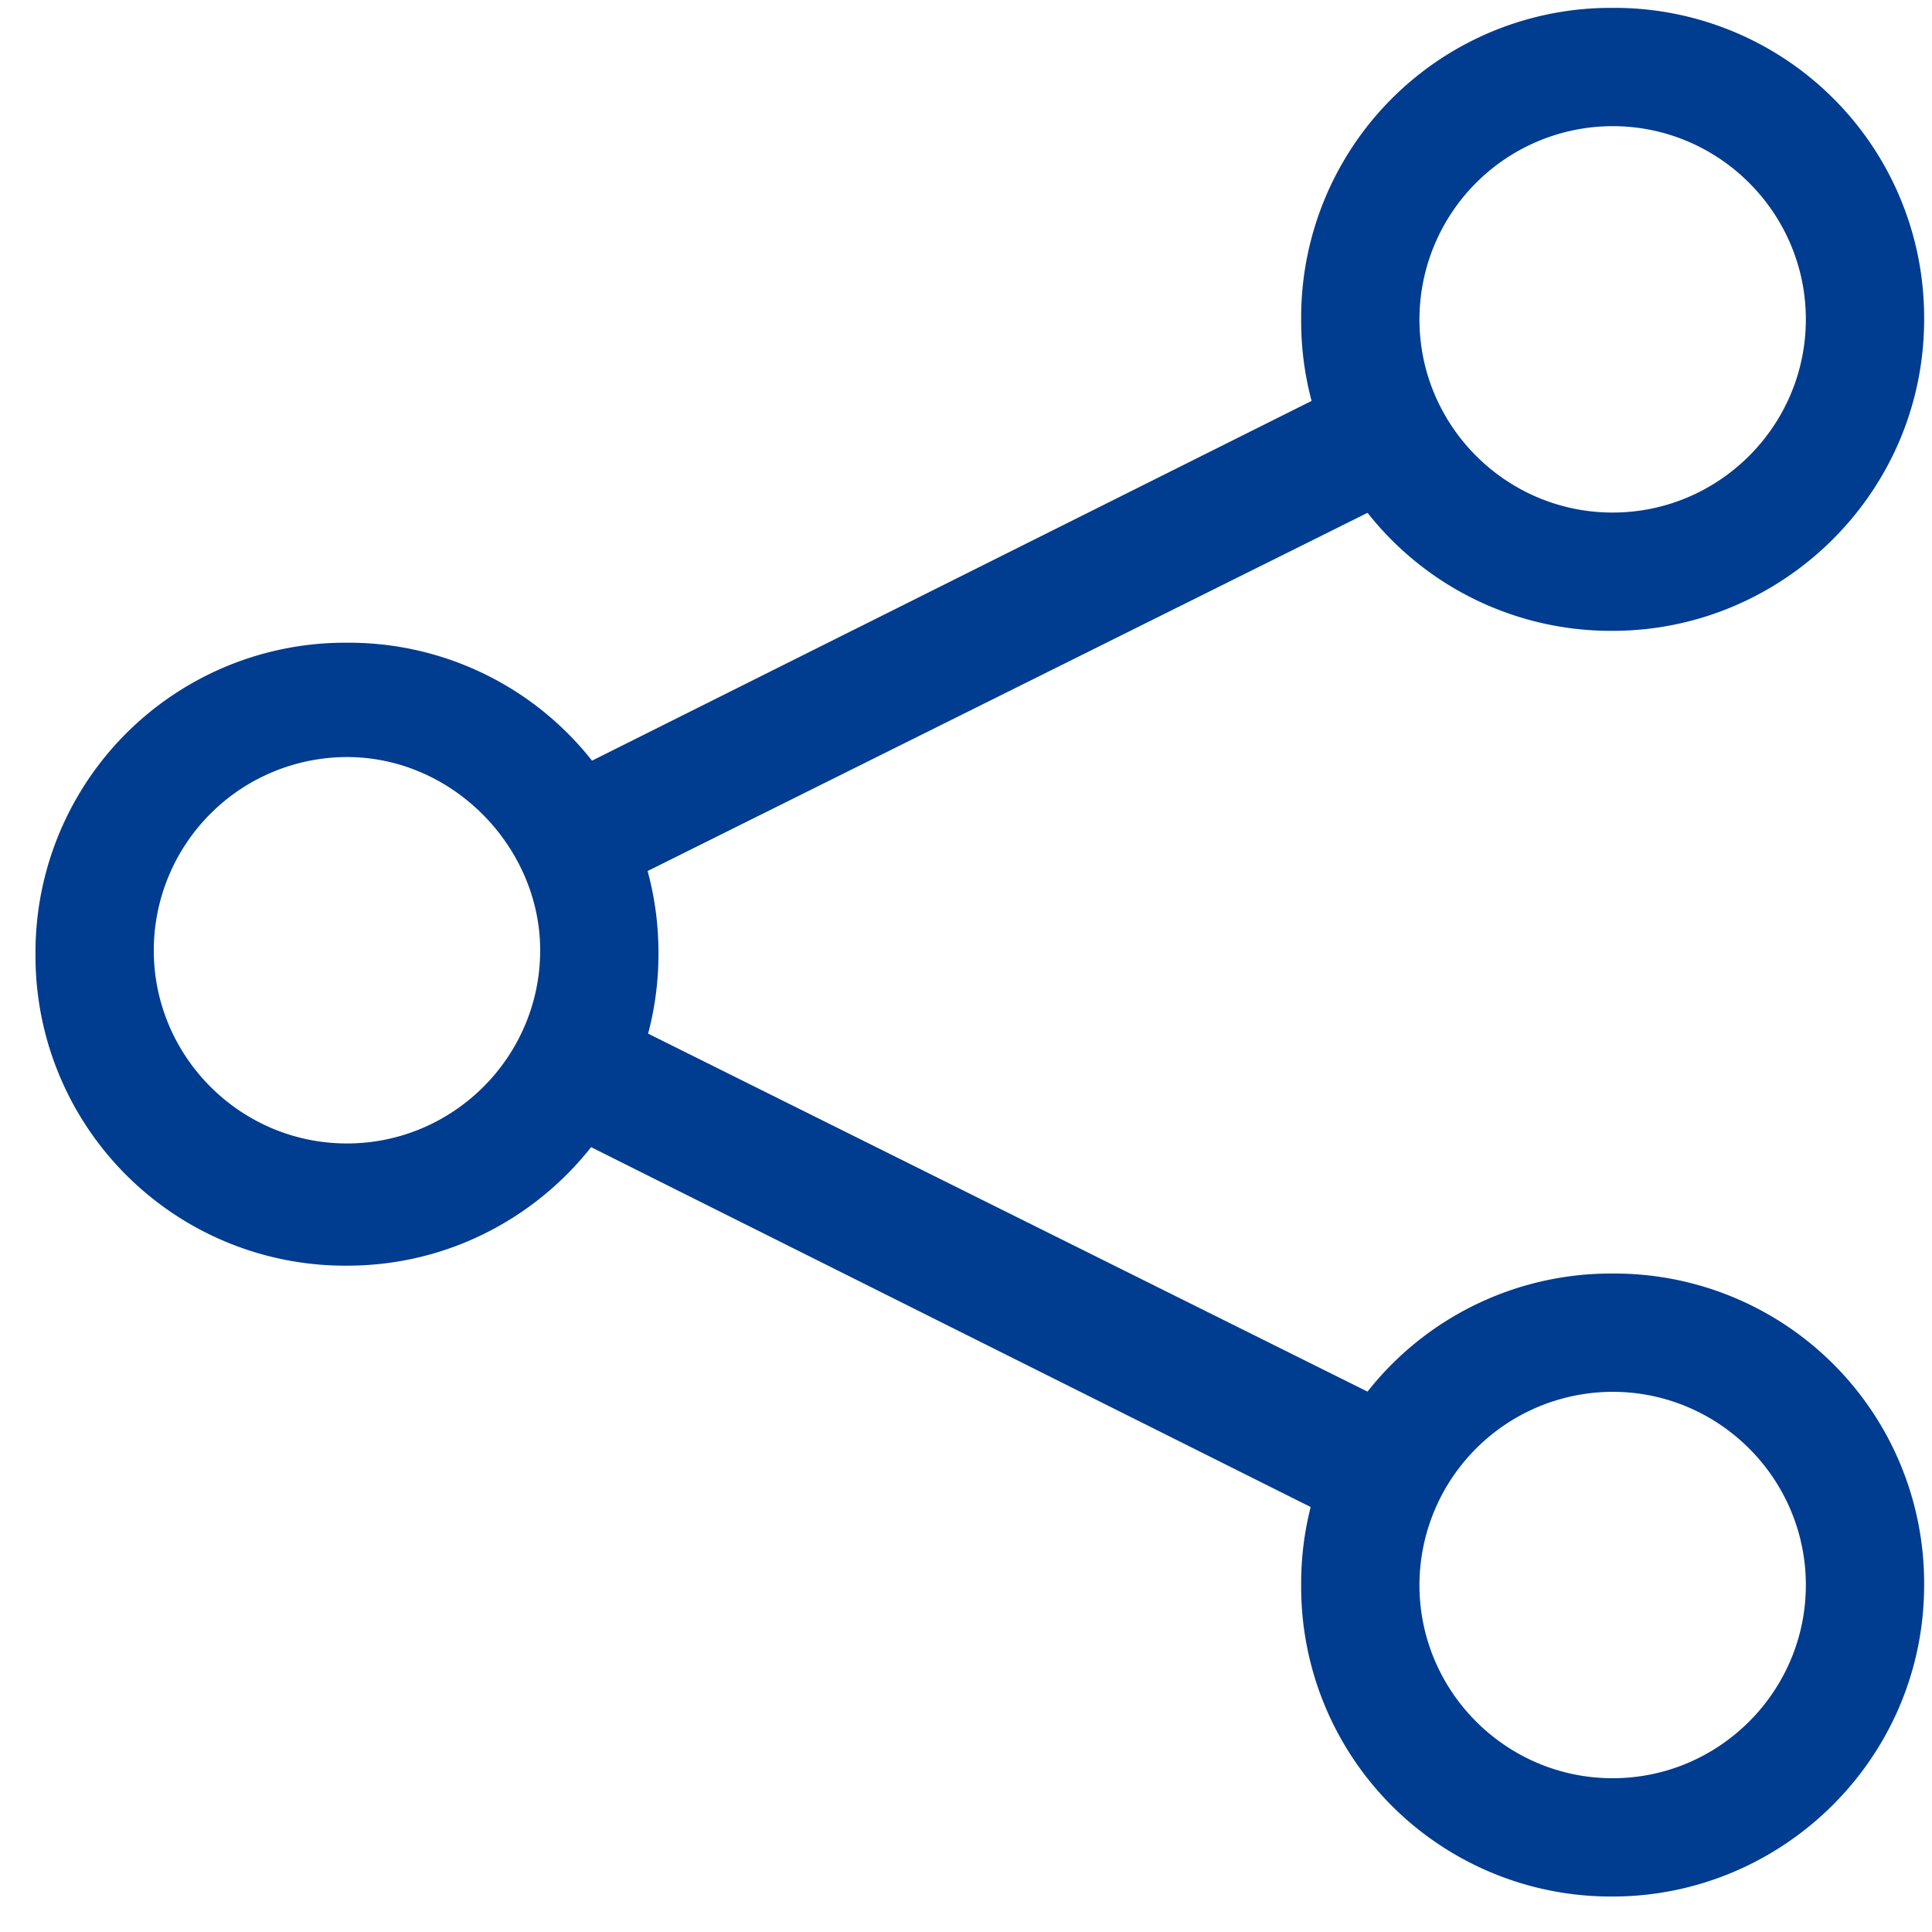
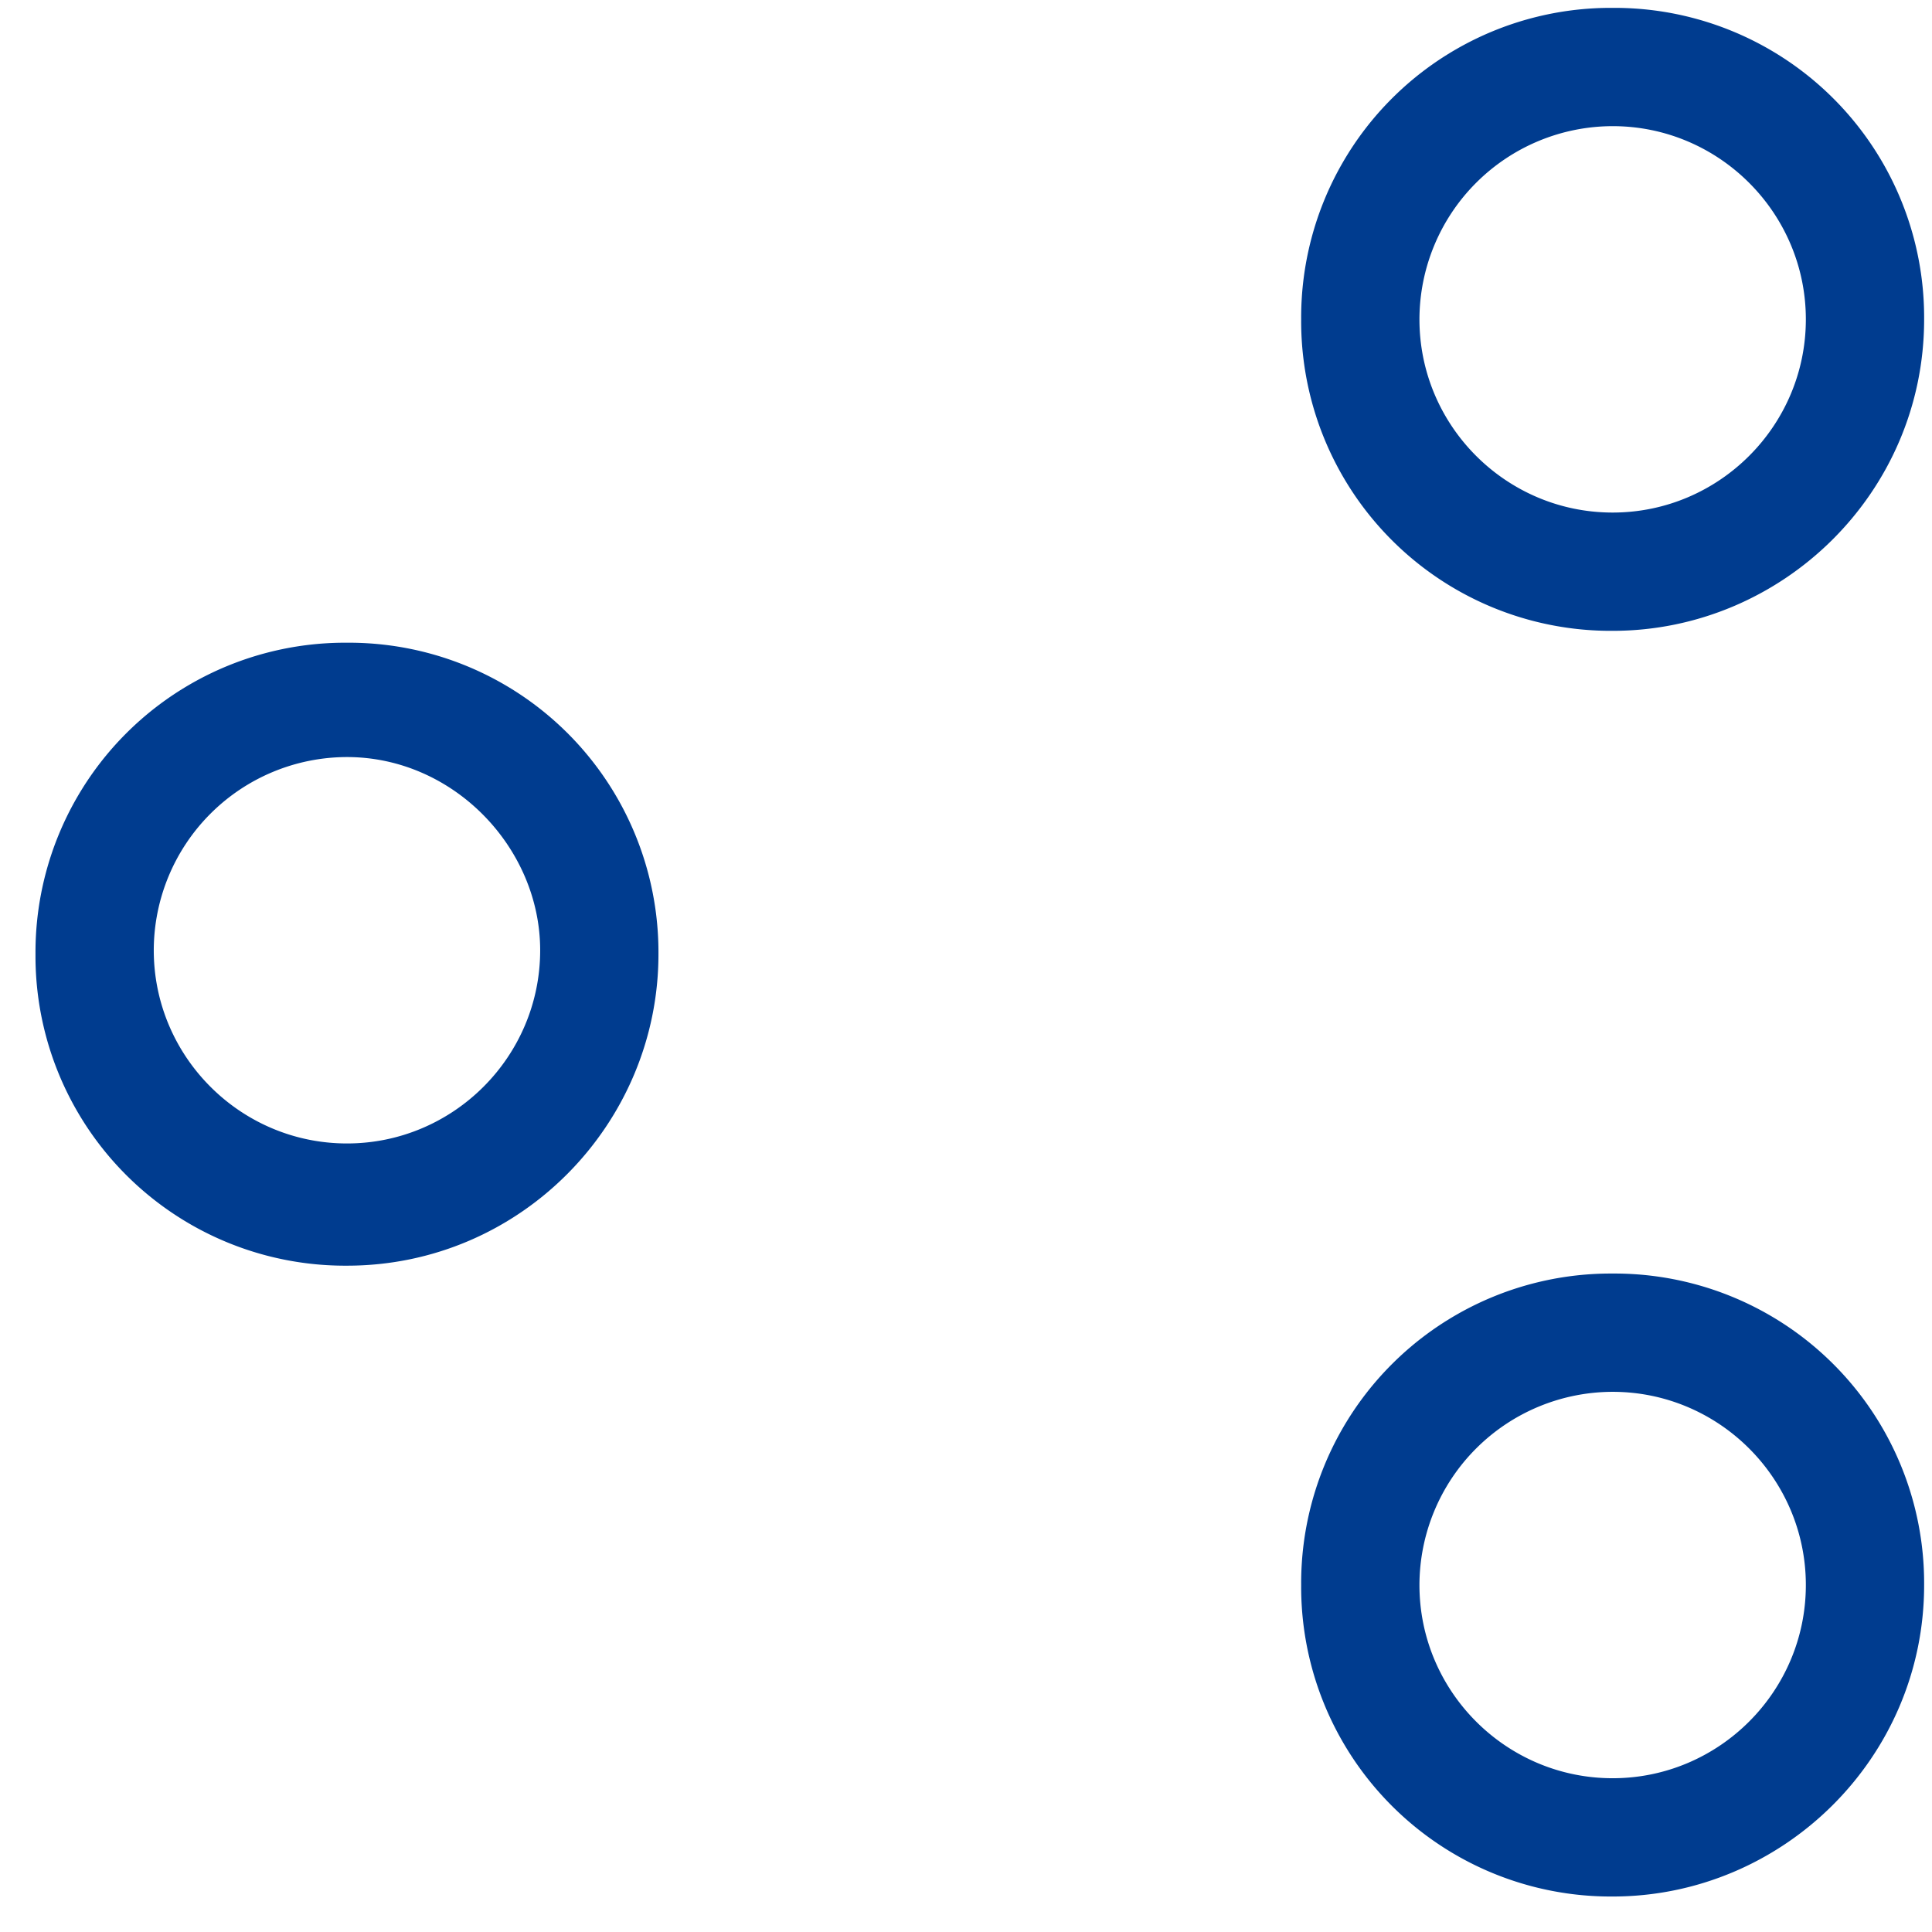
<svg xmlns="http://www.w3.org/2000/svg" width="27" height="27" viewBox="0 0 27 27">
  <title>if_share_1814118</title>
  <g fill-rule="nonzero" fill="#003C8F">
    <path d="M4.849 17.688a4.327 4.327 0 0 1-4.353-4.353 4.327 4.327 0 0 1 4.353-4.353 4.327 4.327 0 0 1 4.353 4.353c0 2.37-1.929 4.353-4.353 4.353zm0-7.108a2.704 2.704 0 0 0-2.7 2.7c0 1.487 1.212 2.7 2.7 2.7 1.488 0 2.7-1.213 2.7-2.7 0-1.433-1.212-2.7-2.7-2.7zM22.537 8.816a4.327 4.327 0 0 1-4.353-4.353A4.327 4.327 0 0 1 22.537.11a4.327 4.327 0 0 1 4.353 4.353c0 2.425-1.984 4.353-4.353 4.353zm0-7.053a2.704 2.704 0 0 0-2.7 2.7c0 1.488 1.212 2.7 2.7 2.7 1.487 0 2.7-1.212 2.7-2.7 0-1.487-1.213-2.7-2.7-2.7zM22.537 26.504a4.327 4.327 0 0 1-4.353-4.353 4.327 4.327 0 0 1 4.353-4.353 4.327 4.327 0 0 1 4.353 4.353c0 2.425-1.984 4.353-4.353 4.353zm0-7.053a2.704 2.704 0 0 0-2.7 2.7c0 1.488 1.212 2.7 2.7 2.7 1.487 0 2.7-1.212 2.7-2.7 0-1.488-1.213-2.7-2.7-2.7z" />
-     <path d="M18.955 21.38l-11.35-5.676.77-1.598 11.407 5.676-.827 1.598M8.376 12.508l-.772-1.543L18.955 5.29l.827 1.543-11.406 5.675" />
  </g>
</svg>